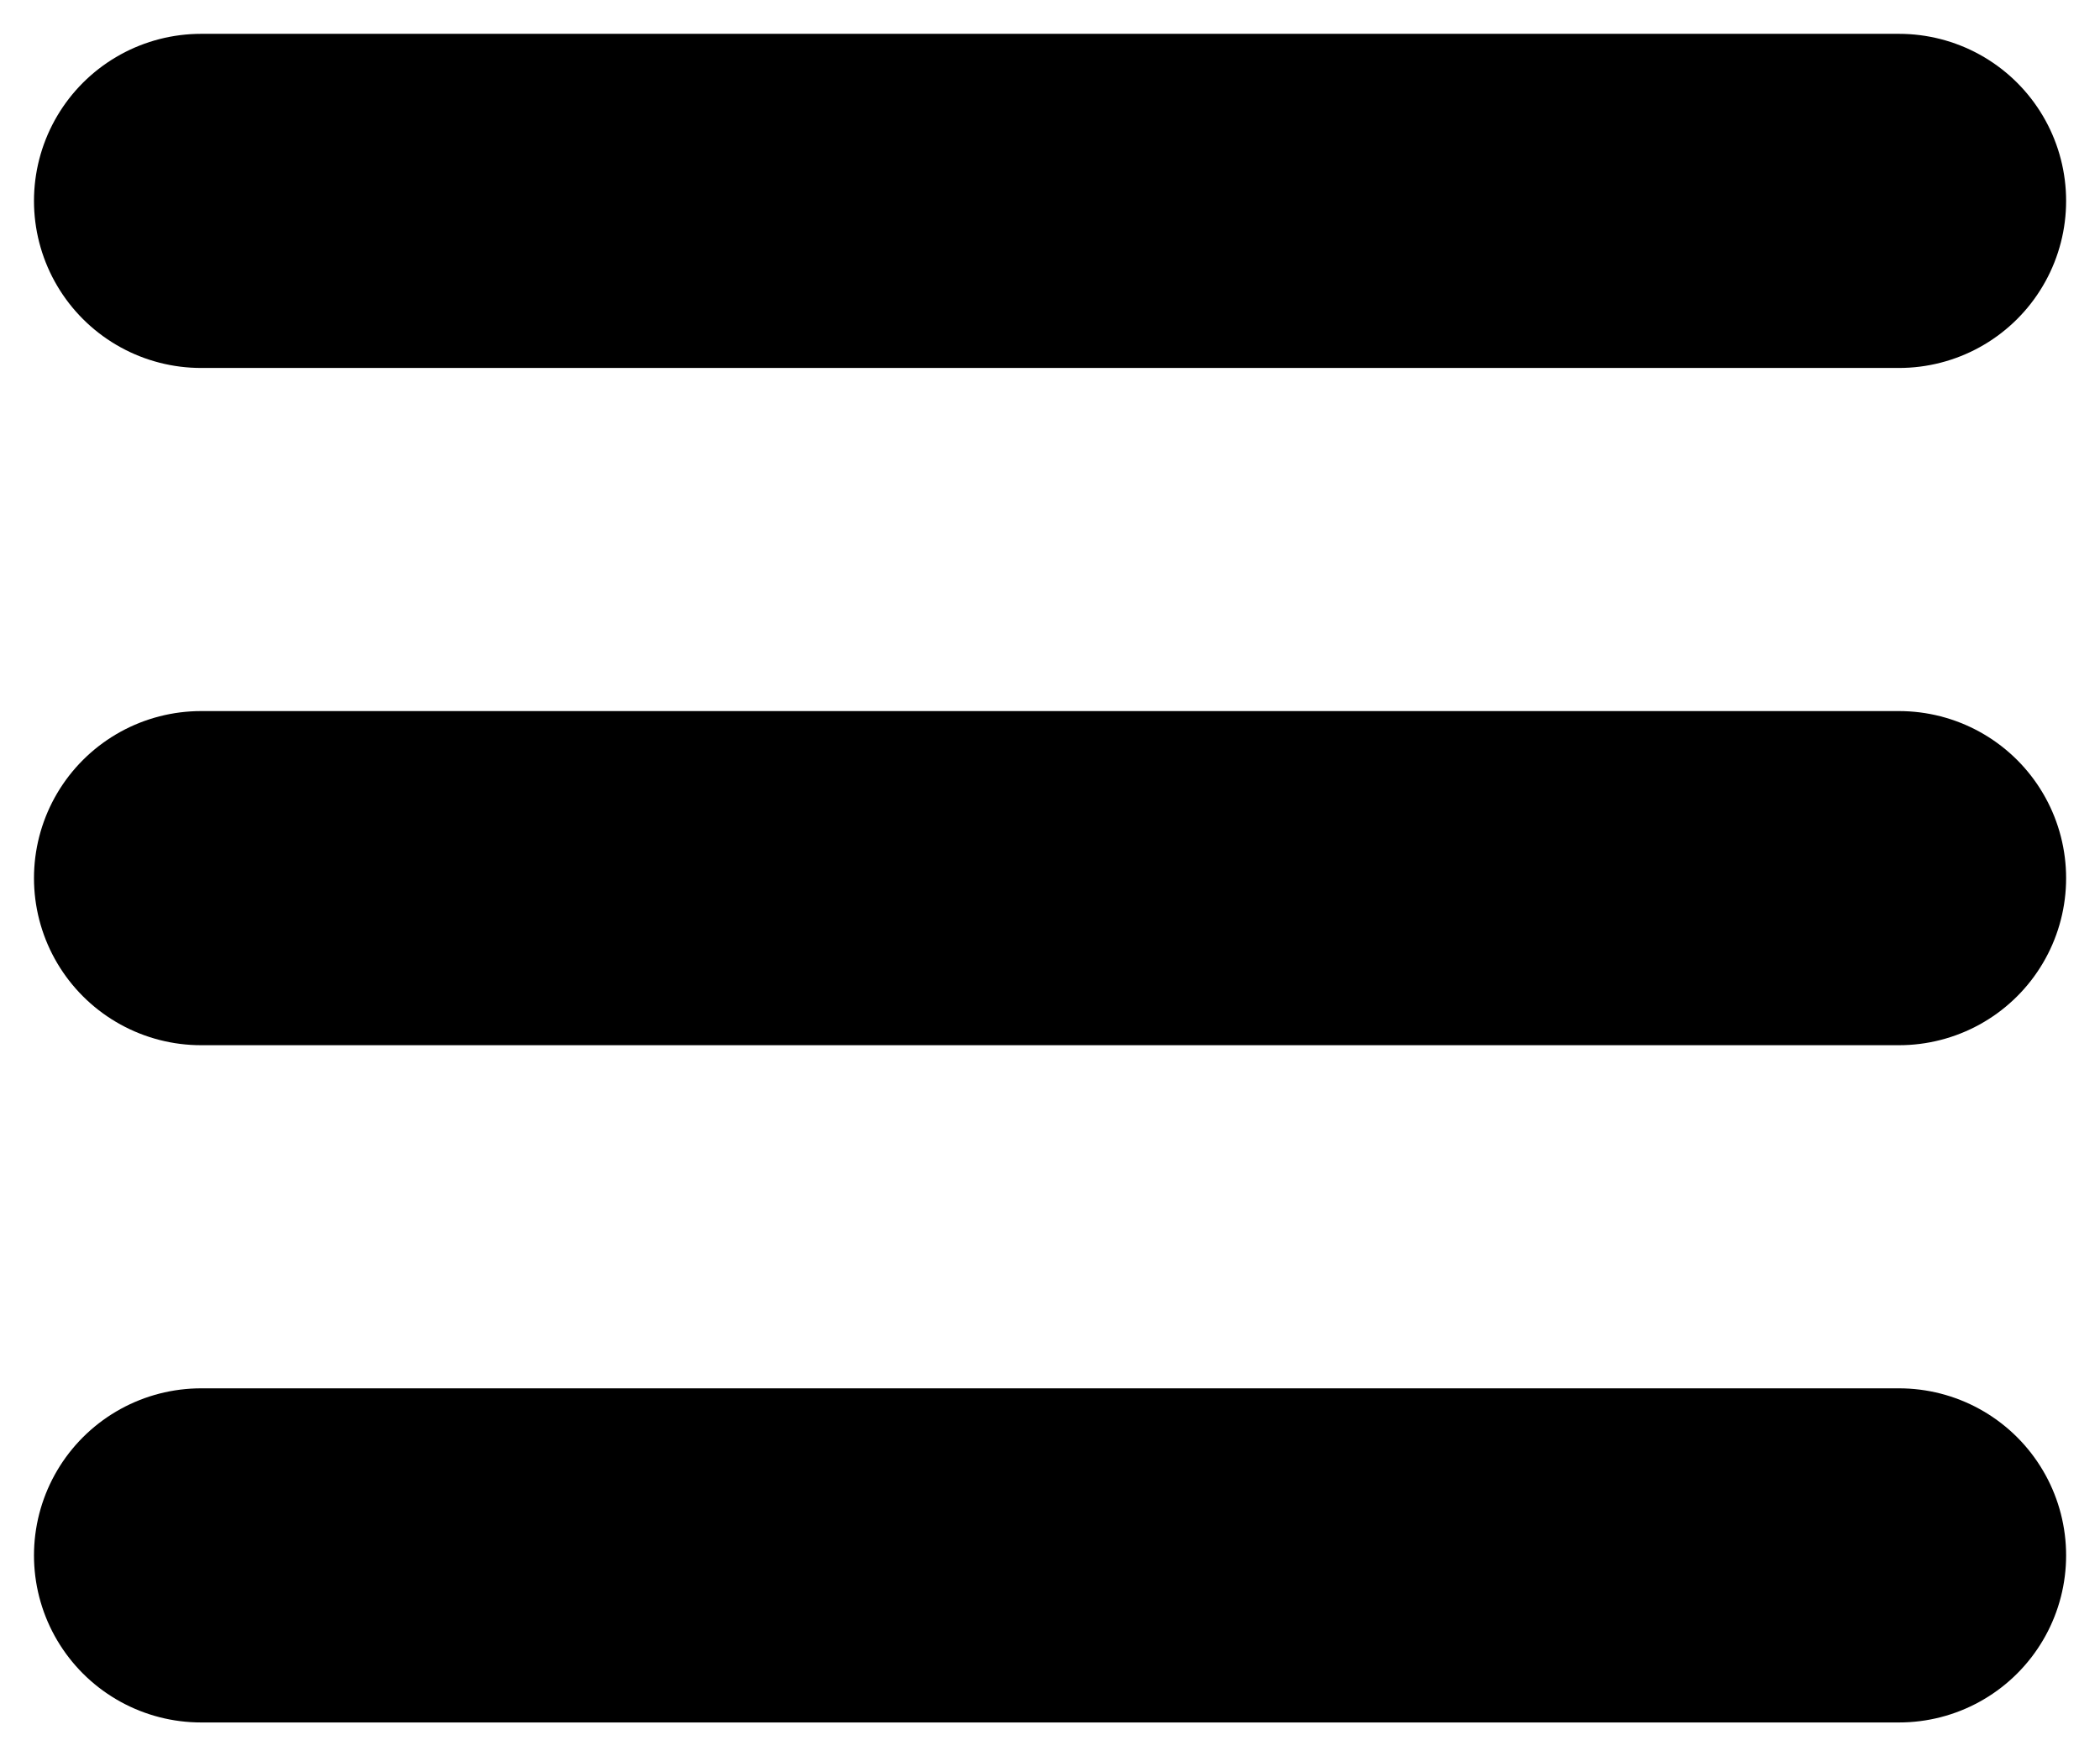
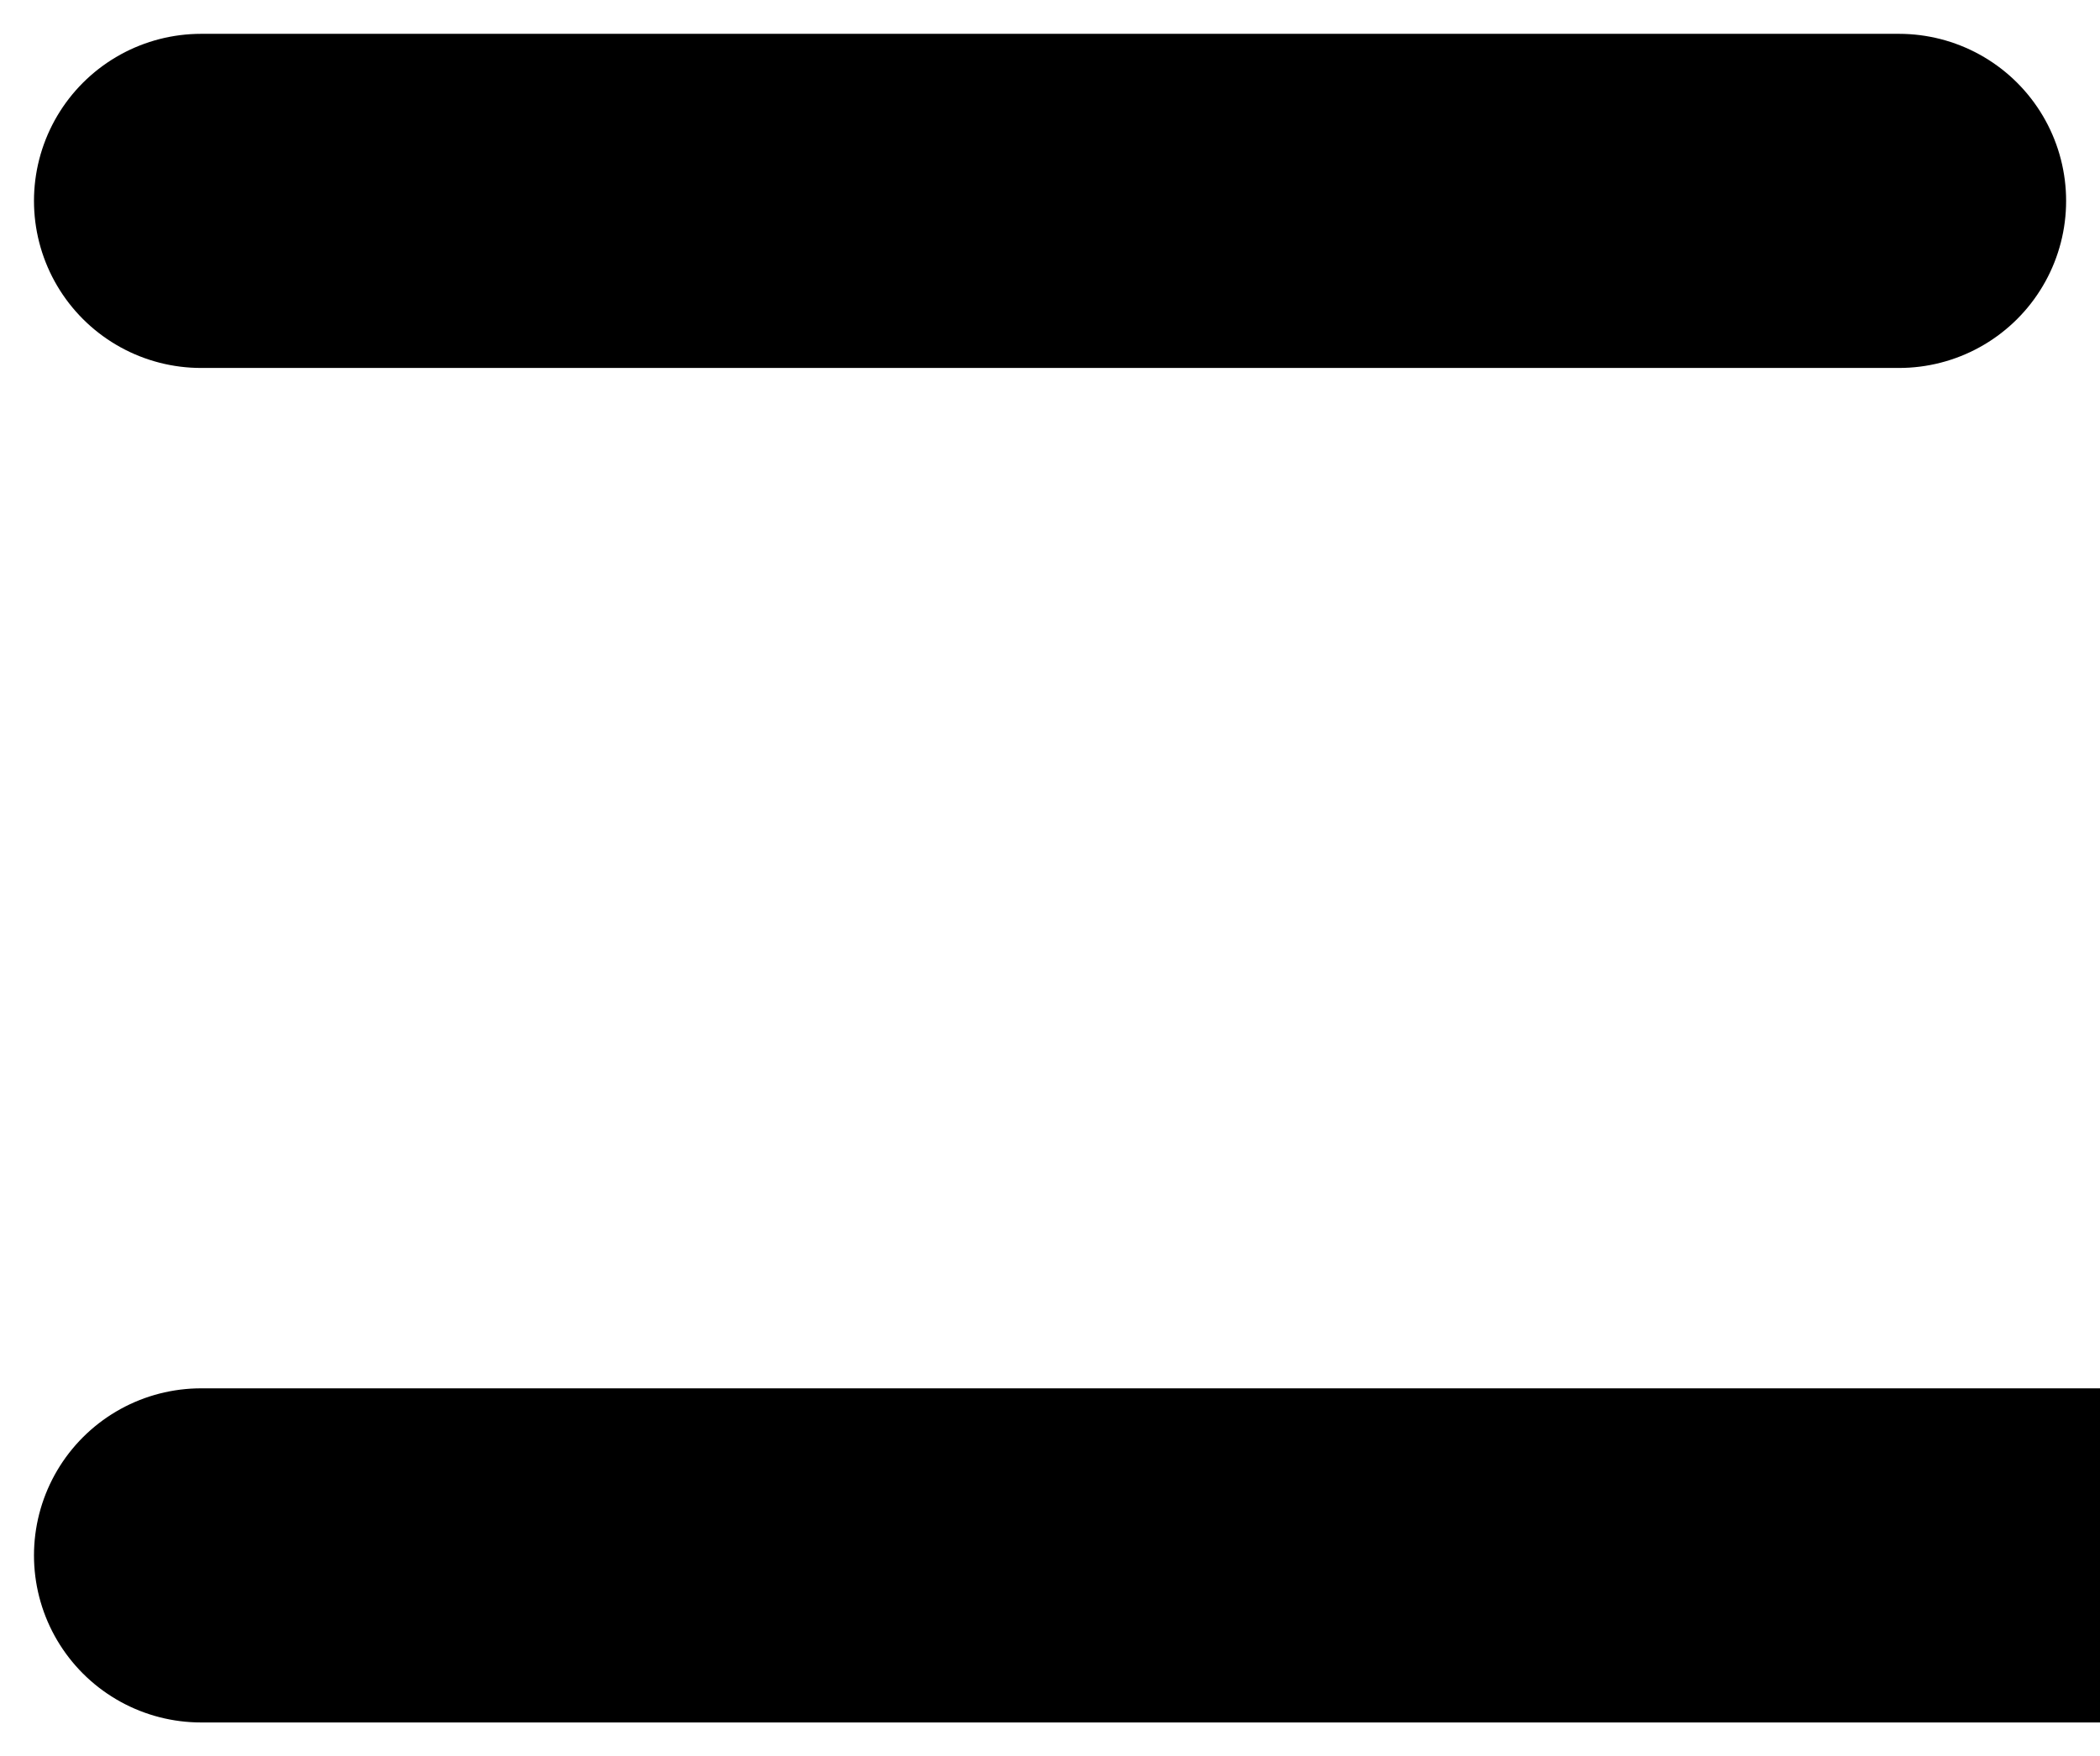
<svg xmlns="http://www.w3.org/2000/svg" width="310" height="259.344">
-   <path d="M19.668 1032.694h250.646M19.668 932.694h250.646M19.668 832.694h250.646" style="fill:none;stroke:#000;stroke-width:49.336;stroke-linecap:round;stroke-linejoin:miter;stroke-miterlimit:4;stroke-opacity:1;stroke-dasharray:none" transform="translate(10.016 -803.031)" />
+   <path d="M19.668 1032.694h250.646h250.646M19.668 832.694h250.646" style="fill:none;stroke:#000;stroke-width:49.336;stroke-linecap:round;stroke-linejoin:miter;stroke-miterlimit:4;stroke-opacity:1;stroke-dasharray:none" transform="translate(10.016 -803.031)" />
</svg>